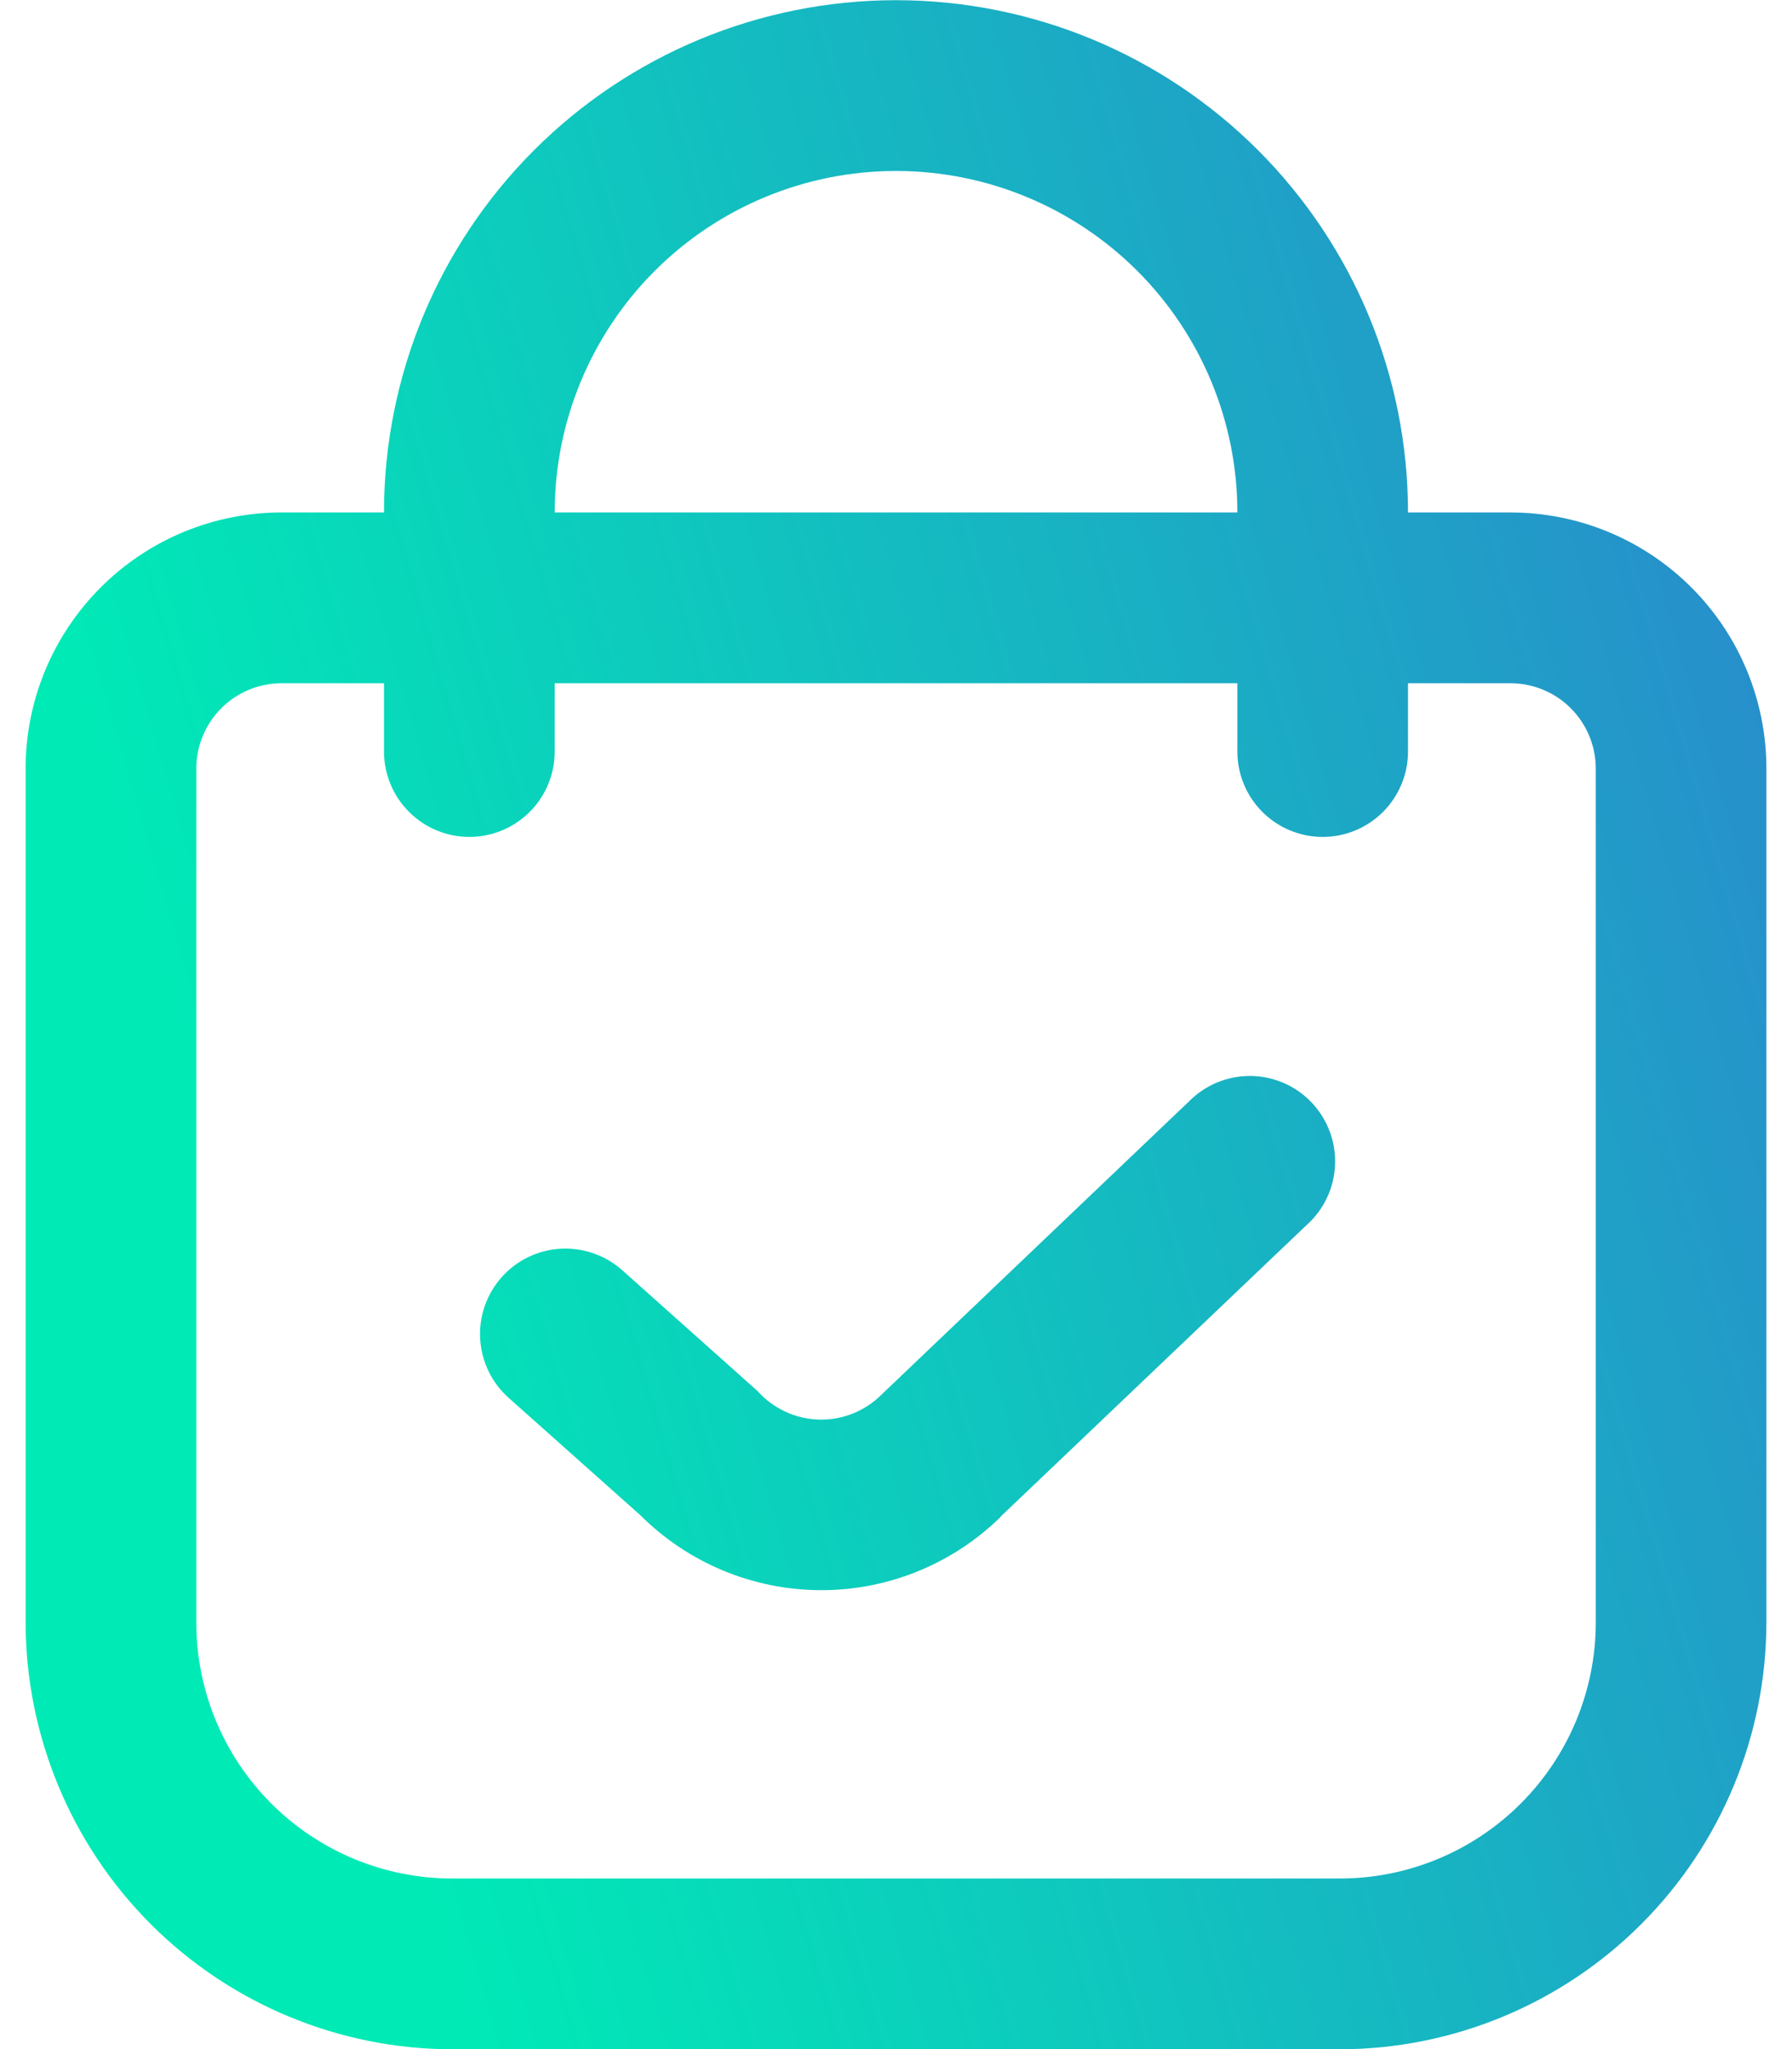
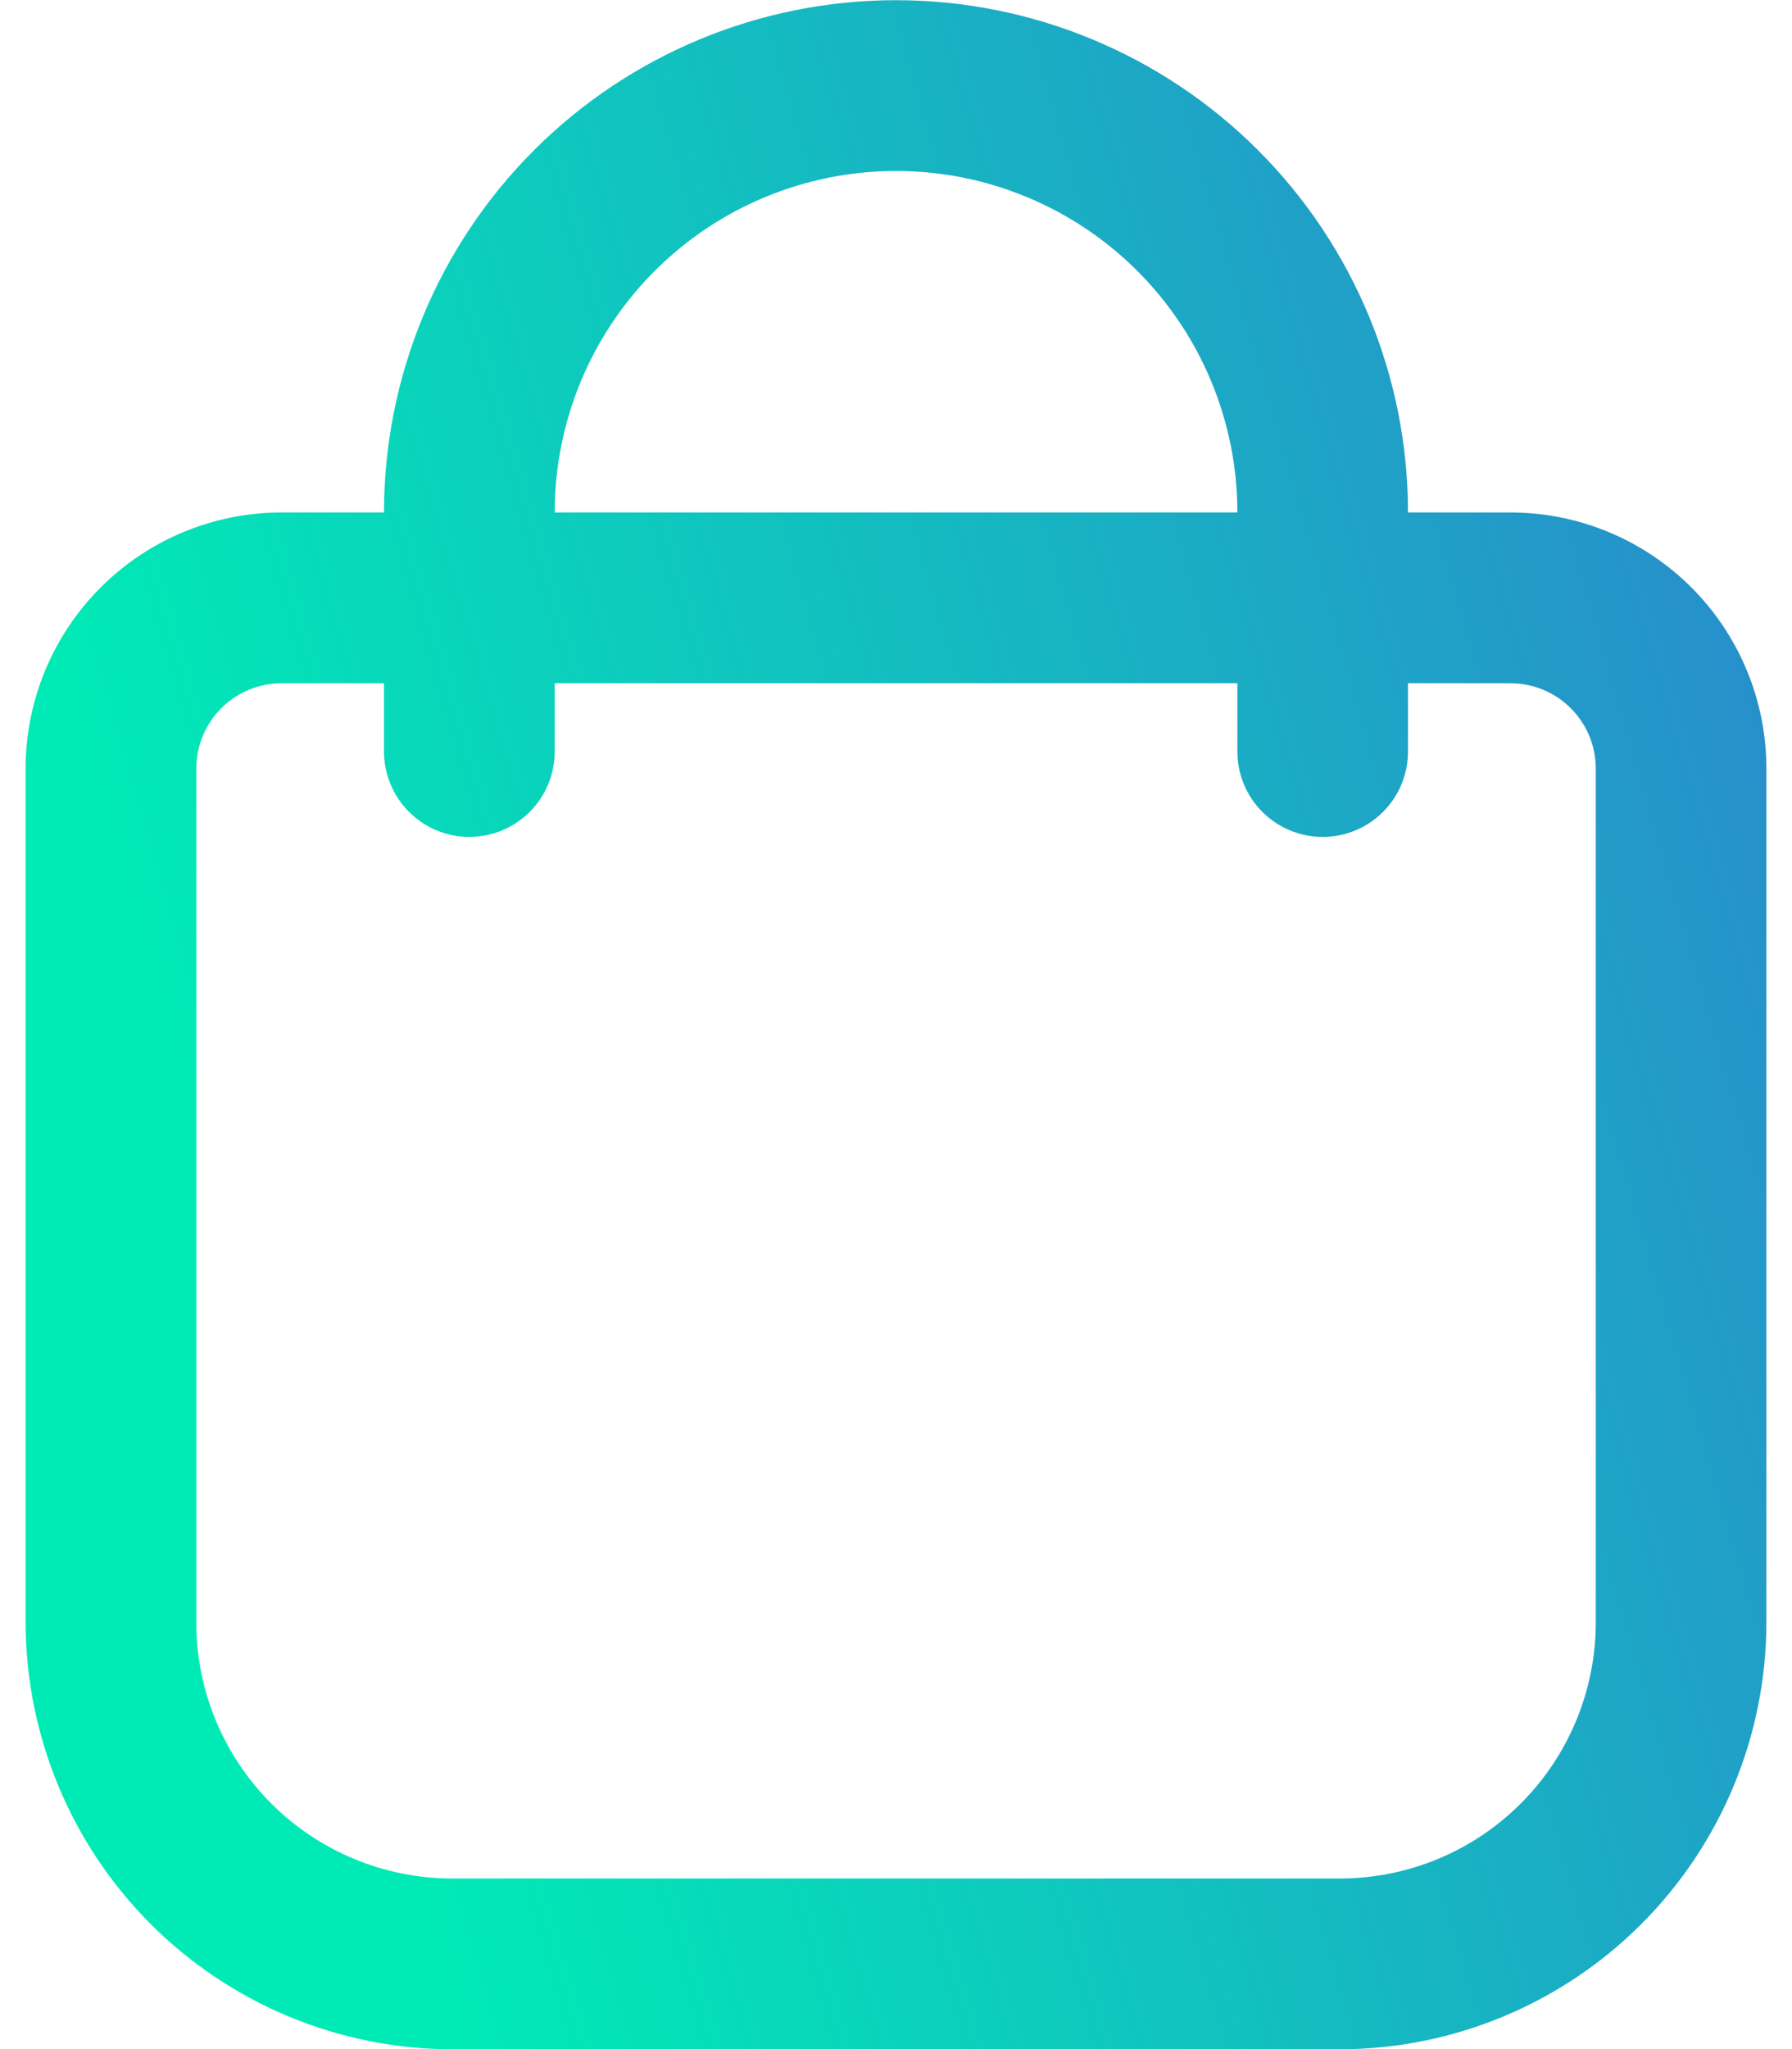
<svg xmlns="http://www.w3.org/2000/svg" width="28" height="32" viewBox="0 0 28 32" fill="none">
  <path d="M23.6 8.003H22C22 5.881 21.157 3.846 19.657 2.346C18.157 0.846 16.122 0.003 14 0.003C11.879 0.003 9.844 0.846 8.344 2.346C6.843 3.846 6 5.881 6 8.003H4.4C3.34 8.003 2.322 8.424 1.572 9.175C0.822 9.925 0.4 10.942 0.4 12.003V25.336C0.403 27.104 1.106 28.798 2.355 30.048C3.605 31.298 5.3 32.001 7.067 32.003H20.934C22.701 32.001 24.396 31.298 25.645 30.048C26.895 28.798 27.598 27.104 27.6 25.336V12.003C27.6 10.942 27.179 9.925 26.429 9.175C25.679 8.424 24.661 8.003 23.6 8.003ZM14 2.67C15.415 2.67 16.771 3.232 17.772 4.232C18.772 5.232 19.334 6.588 19.334 8.003H8.667C8.667 6.588 9.229 5.232 10.229 4.232C11.229 3.232 12.586 2.67 14 2.67ZM24.934 25.336C24.934 26.397 24.512 27.415 23.762 28.165C23.012 28.915 21.995 29.336 20.934 29.336H7.067C6.006 29.336 4.989 28.915 4.239 28.165C3.488 27.415 3.067 26.397 3.067 25.336V12.003C3.067 11.649 3.208 11.31 3.458 11.06C3.708 10.81 4.047 10.67 4.4 10.67H6V11.736C6 12.09 6.141 12.429 6.391 12.679C6.641 12.929 6.98 13.07 7.334 13.07C7.687 13.07 8.026 12.929 8.277 12.679C8.527 12.429 8.667 12.09 8.667 11.736V10.67H19.334V11.736C19.334 12.09 19.474 12.429 19.724 12.679C19.974 12.929 20.313 13.07 20.667 13.07C21.021 13.07 21.36 12.929 21.61 12.679C21.86 12.429 22 12.09 22 11.736V10.67H23.6C23.954 10.67 24.293 10.81 24.543 11.06C24.793 11.31 24.934 11.649 24.934 12.003V25.336Z" fill="url(#paint0_linear_879_1778)" />
-   <path d="M20.415 19.132L15.635 23.684H15.64C14.888 24.424 13.873 24.838 12.818 24.833C11.763 24.829 10.752 24.408 10.005 23.662L7.947 21.829C7.683 21.594 7.523 21.263 7.503 20.91C7.482 20.556 7.603 20.21 7.839 19.945C8.074 19.681 8.405 19.521 8.758 19.501C9.112 19.481 9.459 19.602 9.723 19.837L11.836 21.723C11.957 21.859 12.105 21.968 12.27 22.045C12.434 22.122 12.613 22.164 12.795 22.169C12.977 22.174 13.158 22.142 13.327 22.074C13.496 22.006 13.649 21.905 13.777 21.776L18.577 17.201C18.703 17.074 18.853 16.973 19.018 16.904C19.183 16.836 19.36 16.802 19.539 16.803C19.718 16.804 19.895 16.842 20.059 16.913C20.223 16.984 20.371 17.088 20.494 17.217C20.617 17.347 20.713 17.5 20.776 17.667C20.839 17.834 20.868 18.013 20.86 18.191C20.853 18.37 20.81 18.545 20.733 18.707C20.657 18.869 20.548 19.013 20.415 19.132Z" fill="url(#paint1_linear_879_1778)" />
  <defs>
    <linearGradient id="paint0_linear_879_1778" x1="46.211" y1="-16.87" x2="-2.817" y2="-2.569" gradientUnits="userSpaceOnUse">
      <stop stop-color="#4E34E0" />
      <stop offset="0.998" stop-color="#00EAB6" />
    </linearGradient>
    <linearGradient id="paint1_linear_879_1778" x1="46.211" y1="-16.87" x2="-2.817" y2="-2.569" gradientUnits="userSpaceOnUse">
      <stop stop-color="#4E34E0" />
      <stop offset="0.998" stop-color="#00EAB6" />
    </linearGradient>
  </defs>
</svg>